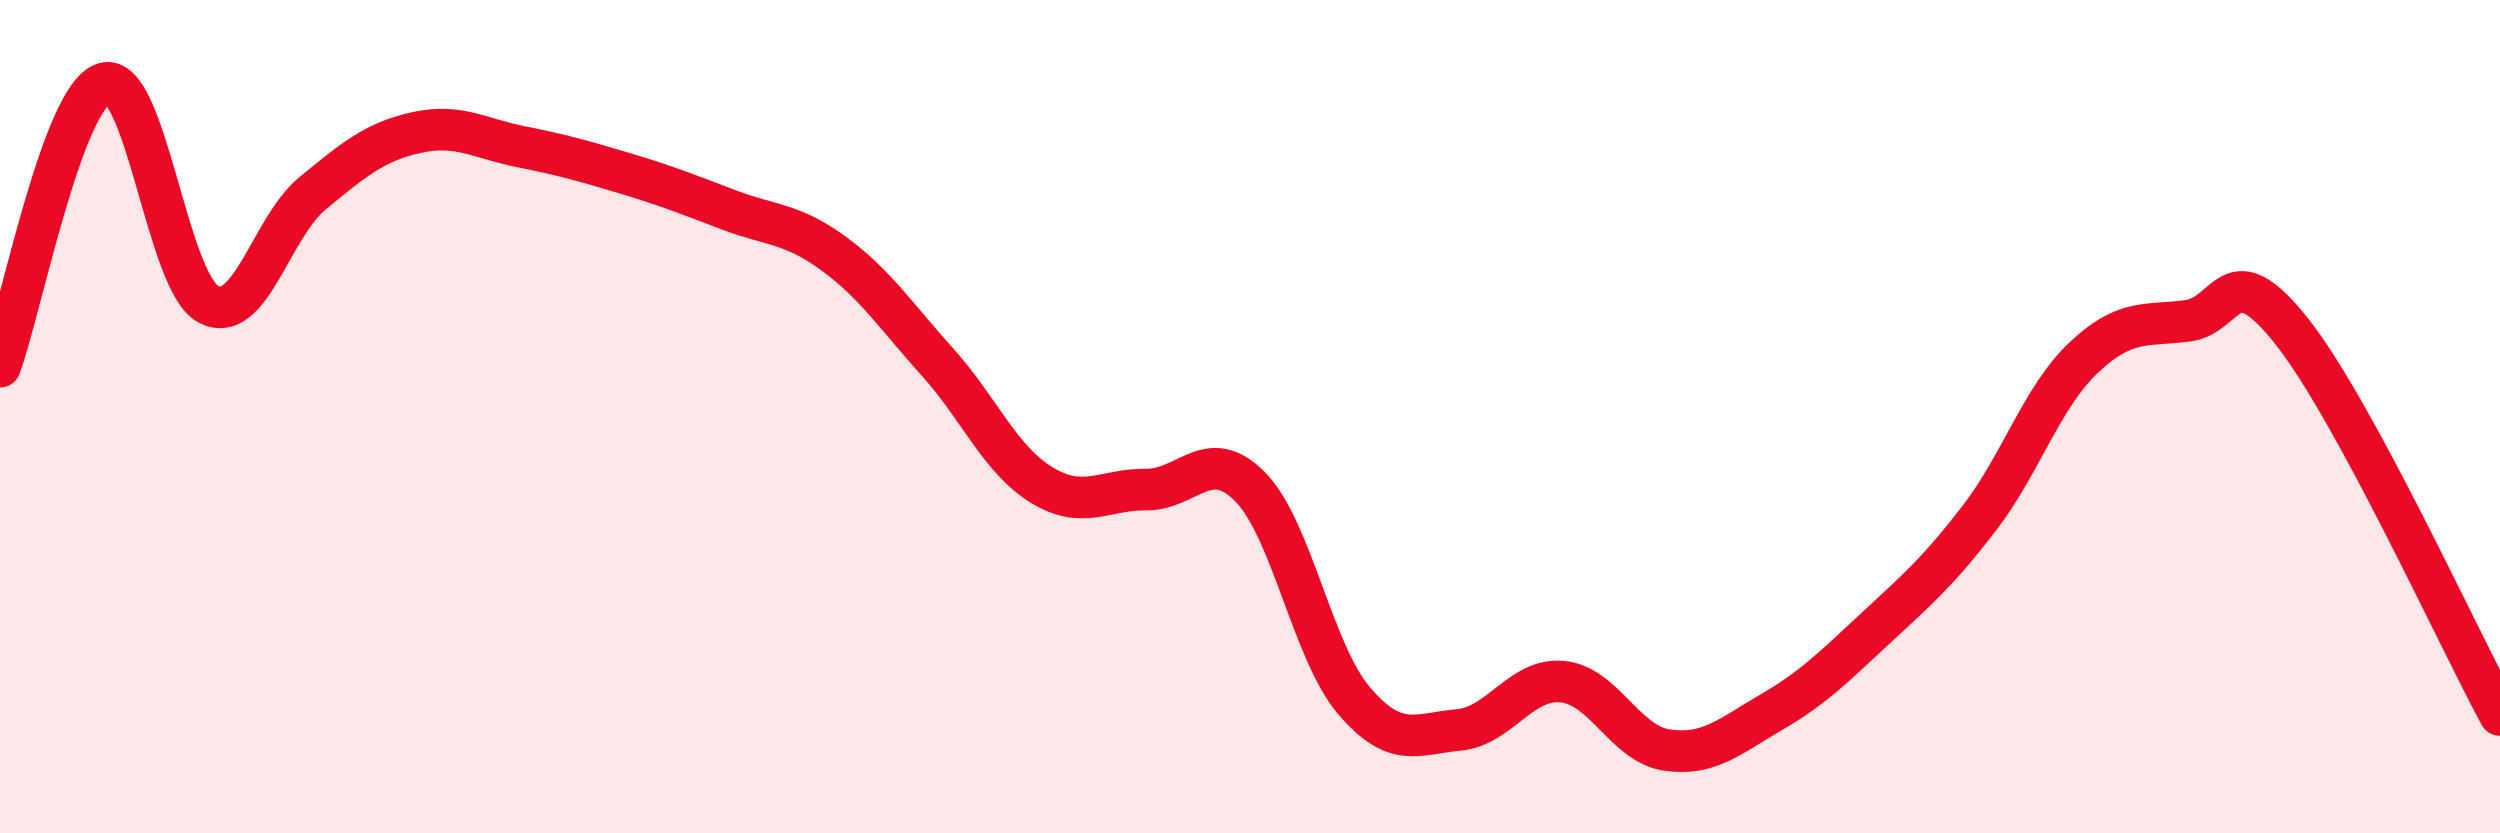
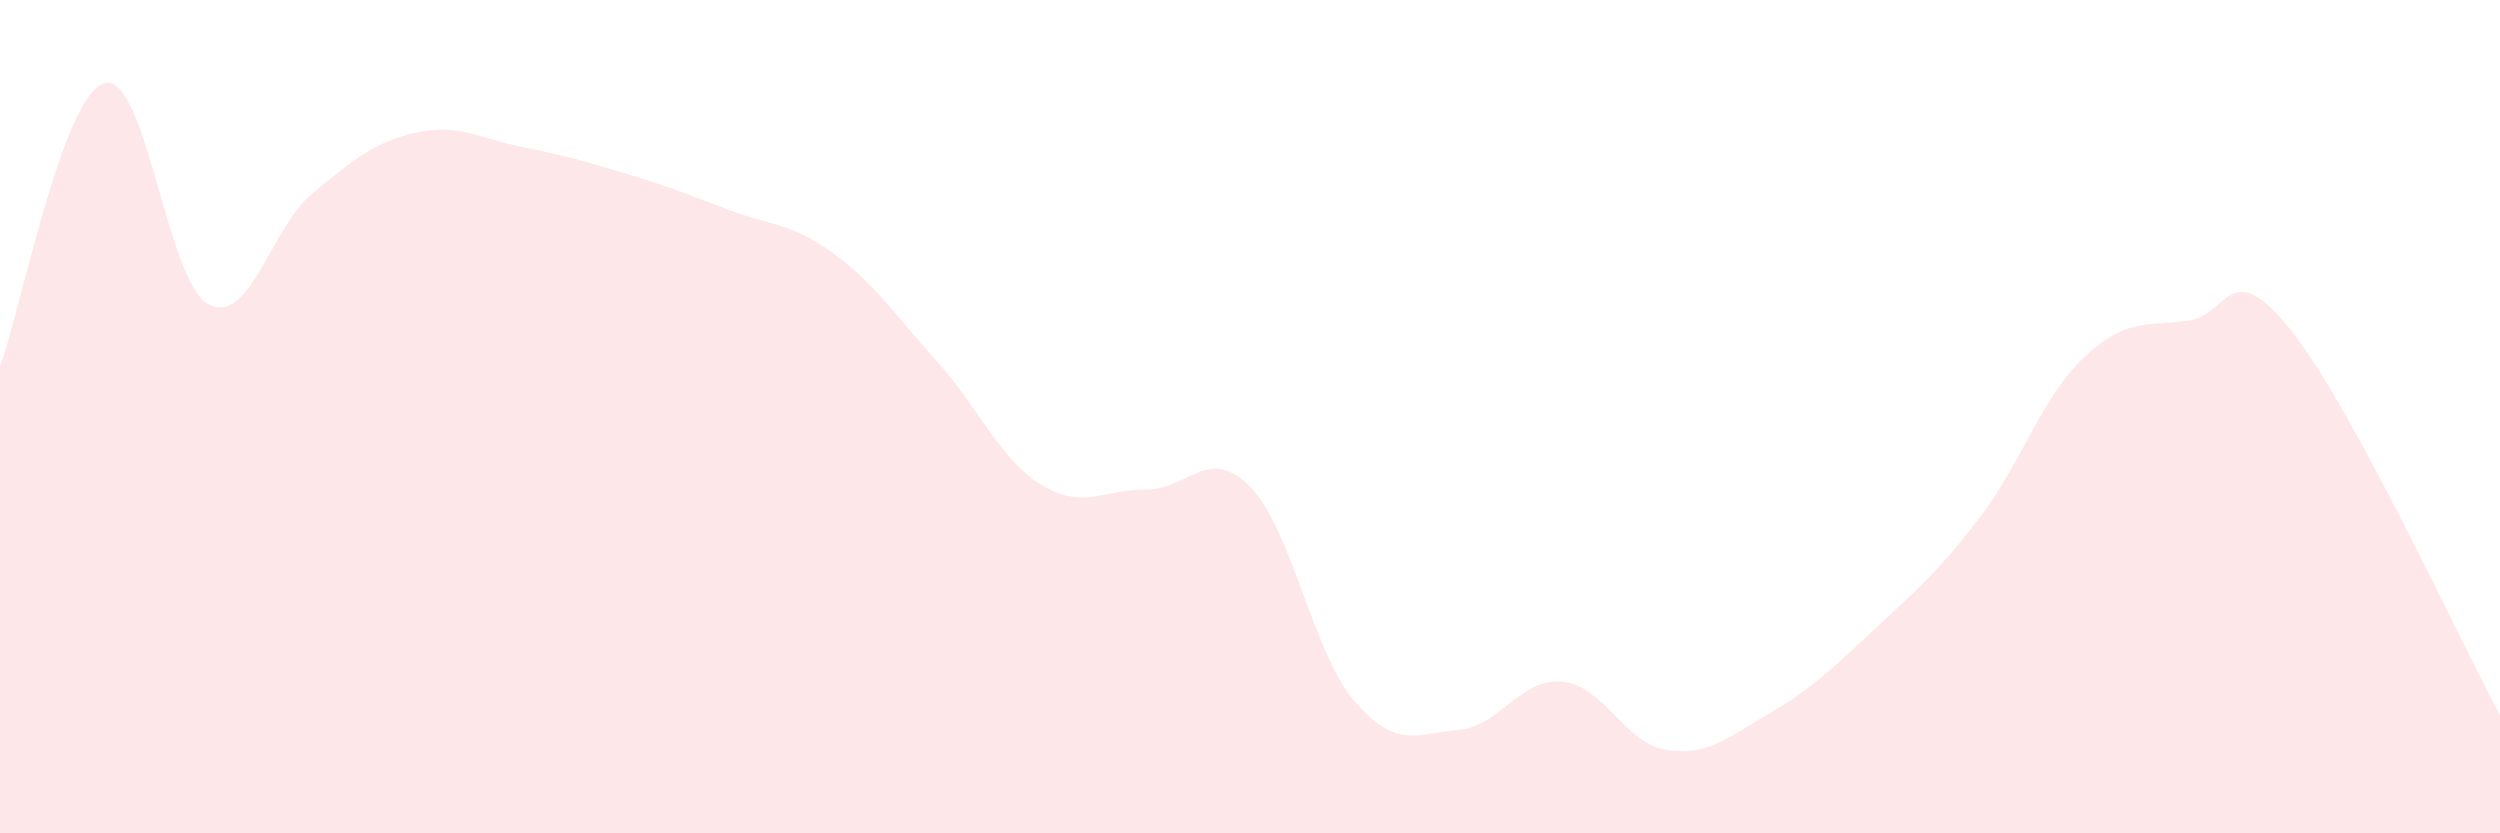
<svg xmlns="http://www.w3.org/2000/svg" width="60" height="20" viewBox="0 0 60 20">
  <path d="M 0,8.8 C 0.5,7.44 1.5,2.3 2.5,2 C 3.5,1.7 4,6.77 5,7.3 C 6,7.83 6.5,5.46 7.5,4.64 C 8.5,3.82 9,3.4 10,3.18 C 11,2.96 11.5,3.32 12.5,3.52 C 13.5,3.72 14,3.86 15,4.16 C 16,4.46 16.5,4.66 17.5,5.04 C 18.5,5.42 19,5.35 20,6.08 C 21,6.81 21.5,7.58 22.5,8.69 C 23.5,9.8 24,11.03 25,11.64 C 26,12.25 26.5,11.74 27.5,11.75 C 28.5,11.76 29,10.67 30,11.68 C 31,12.69 31.5,15.65 32.5,16.82 C 33.5,17.99 34,17.61 35,17.52 C 36,17.43 36.5,16.26 37.5,16.36 C 38.5,16.46 39,17.85 40,18 C 41,18.15 41.5,17.68 42.5,17.1 C 43.5,16.52 44,16.02 45,15.09 C 46,14.16 46.5,13.74 47.5,12.44 C 48.5,11.14 49,9.54 50,8.59 C 51,7.64 51.5,7.83 52.5,7.7 C 53.5,7.57 53.5,6.06 55,7.95 C 56.5,9.84 59,15.32 60,17.16L60 20L0 20Z" fill="#EB0A25" opacity="0.1" stroke-linecap="round" stroke-linejoin="round" />
-   <path d="M 0,8.8 C 0.5,7.44 1.5,2.3 2.5,2 C 3.5,1.7 4,6.77 5,7.3 C 6,7.83 6.5,5.46 7.5,4.64 C 8.5,3.82 9,3.4 10,3.18 C 11,2.96 11.5,3.32 12.5,3.52 C 13.5,3.72 14,3.86 15,4.16 C 16,4.46 16.5,4.66 17.5,5.04 C 18.5,5.42 19,5.35 20,6.08 C 21,6.81 21.5,7.58 22.5,8.69 C 23.5,9.8 24,11.03 25,11.64 C 26,12.25 26.5,11.74 27.5,11.75 C 28.5,11.76 29,10.67 30,11.68 C 31,12.69 31.5,15.65 32.5,16.82 C 33.5,17.99 34,17.61 35,17.52 C 36,17.43 36.5,16.26 37.5,16.36 C 38.5,16.46 39,17.85 40,18 C 41,18.15 41.5,17.68 42.5,17.1 C 43.5,16.52 44,16.02 45,15.09 C 46,14.16 46.5,13.74 47.5,12.44 C 48.5,11.14 49,9.54 50,8.59 C 51,7.64 51.5,7.83 52.5,7.7 C 53.5,7.57 53.5,6.06 55,7.95 C 56.5,9.84 59,15.32 60,17.16" stroke="#EB0A25" stroke-width="1" fill="none" stroke-linecap="round" stroke-linejoin="round" />
</svg>